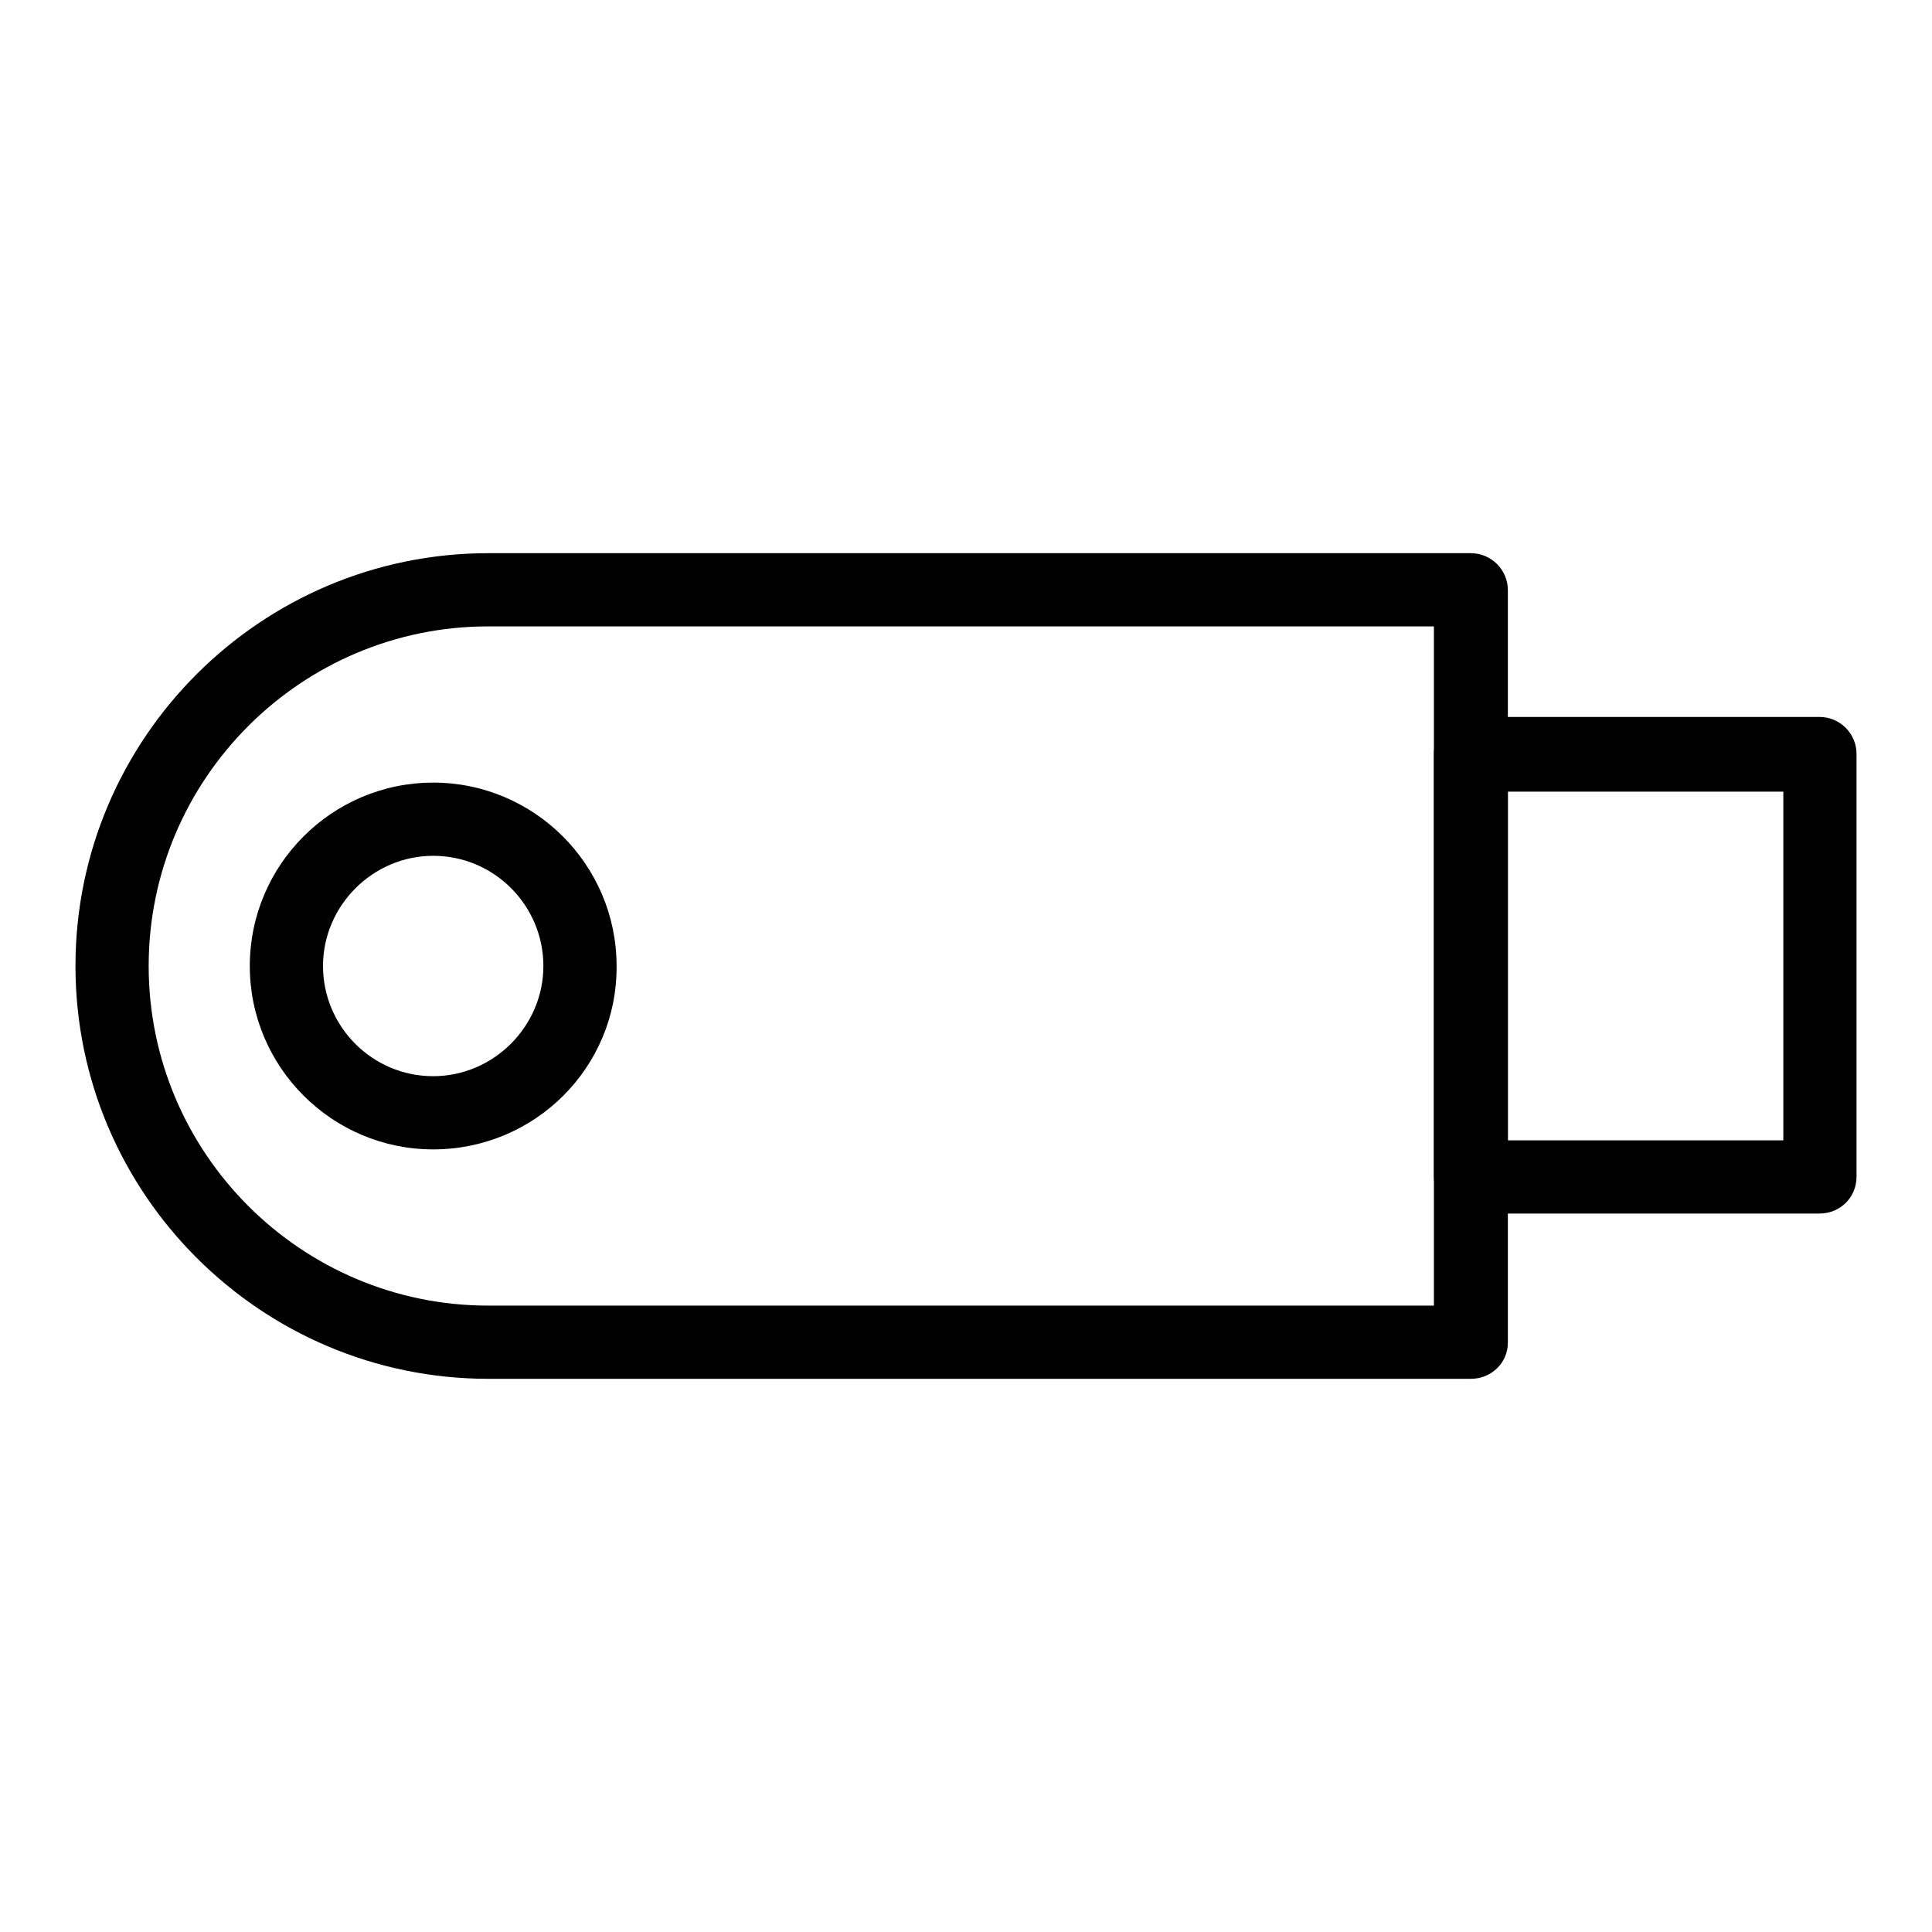
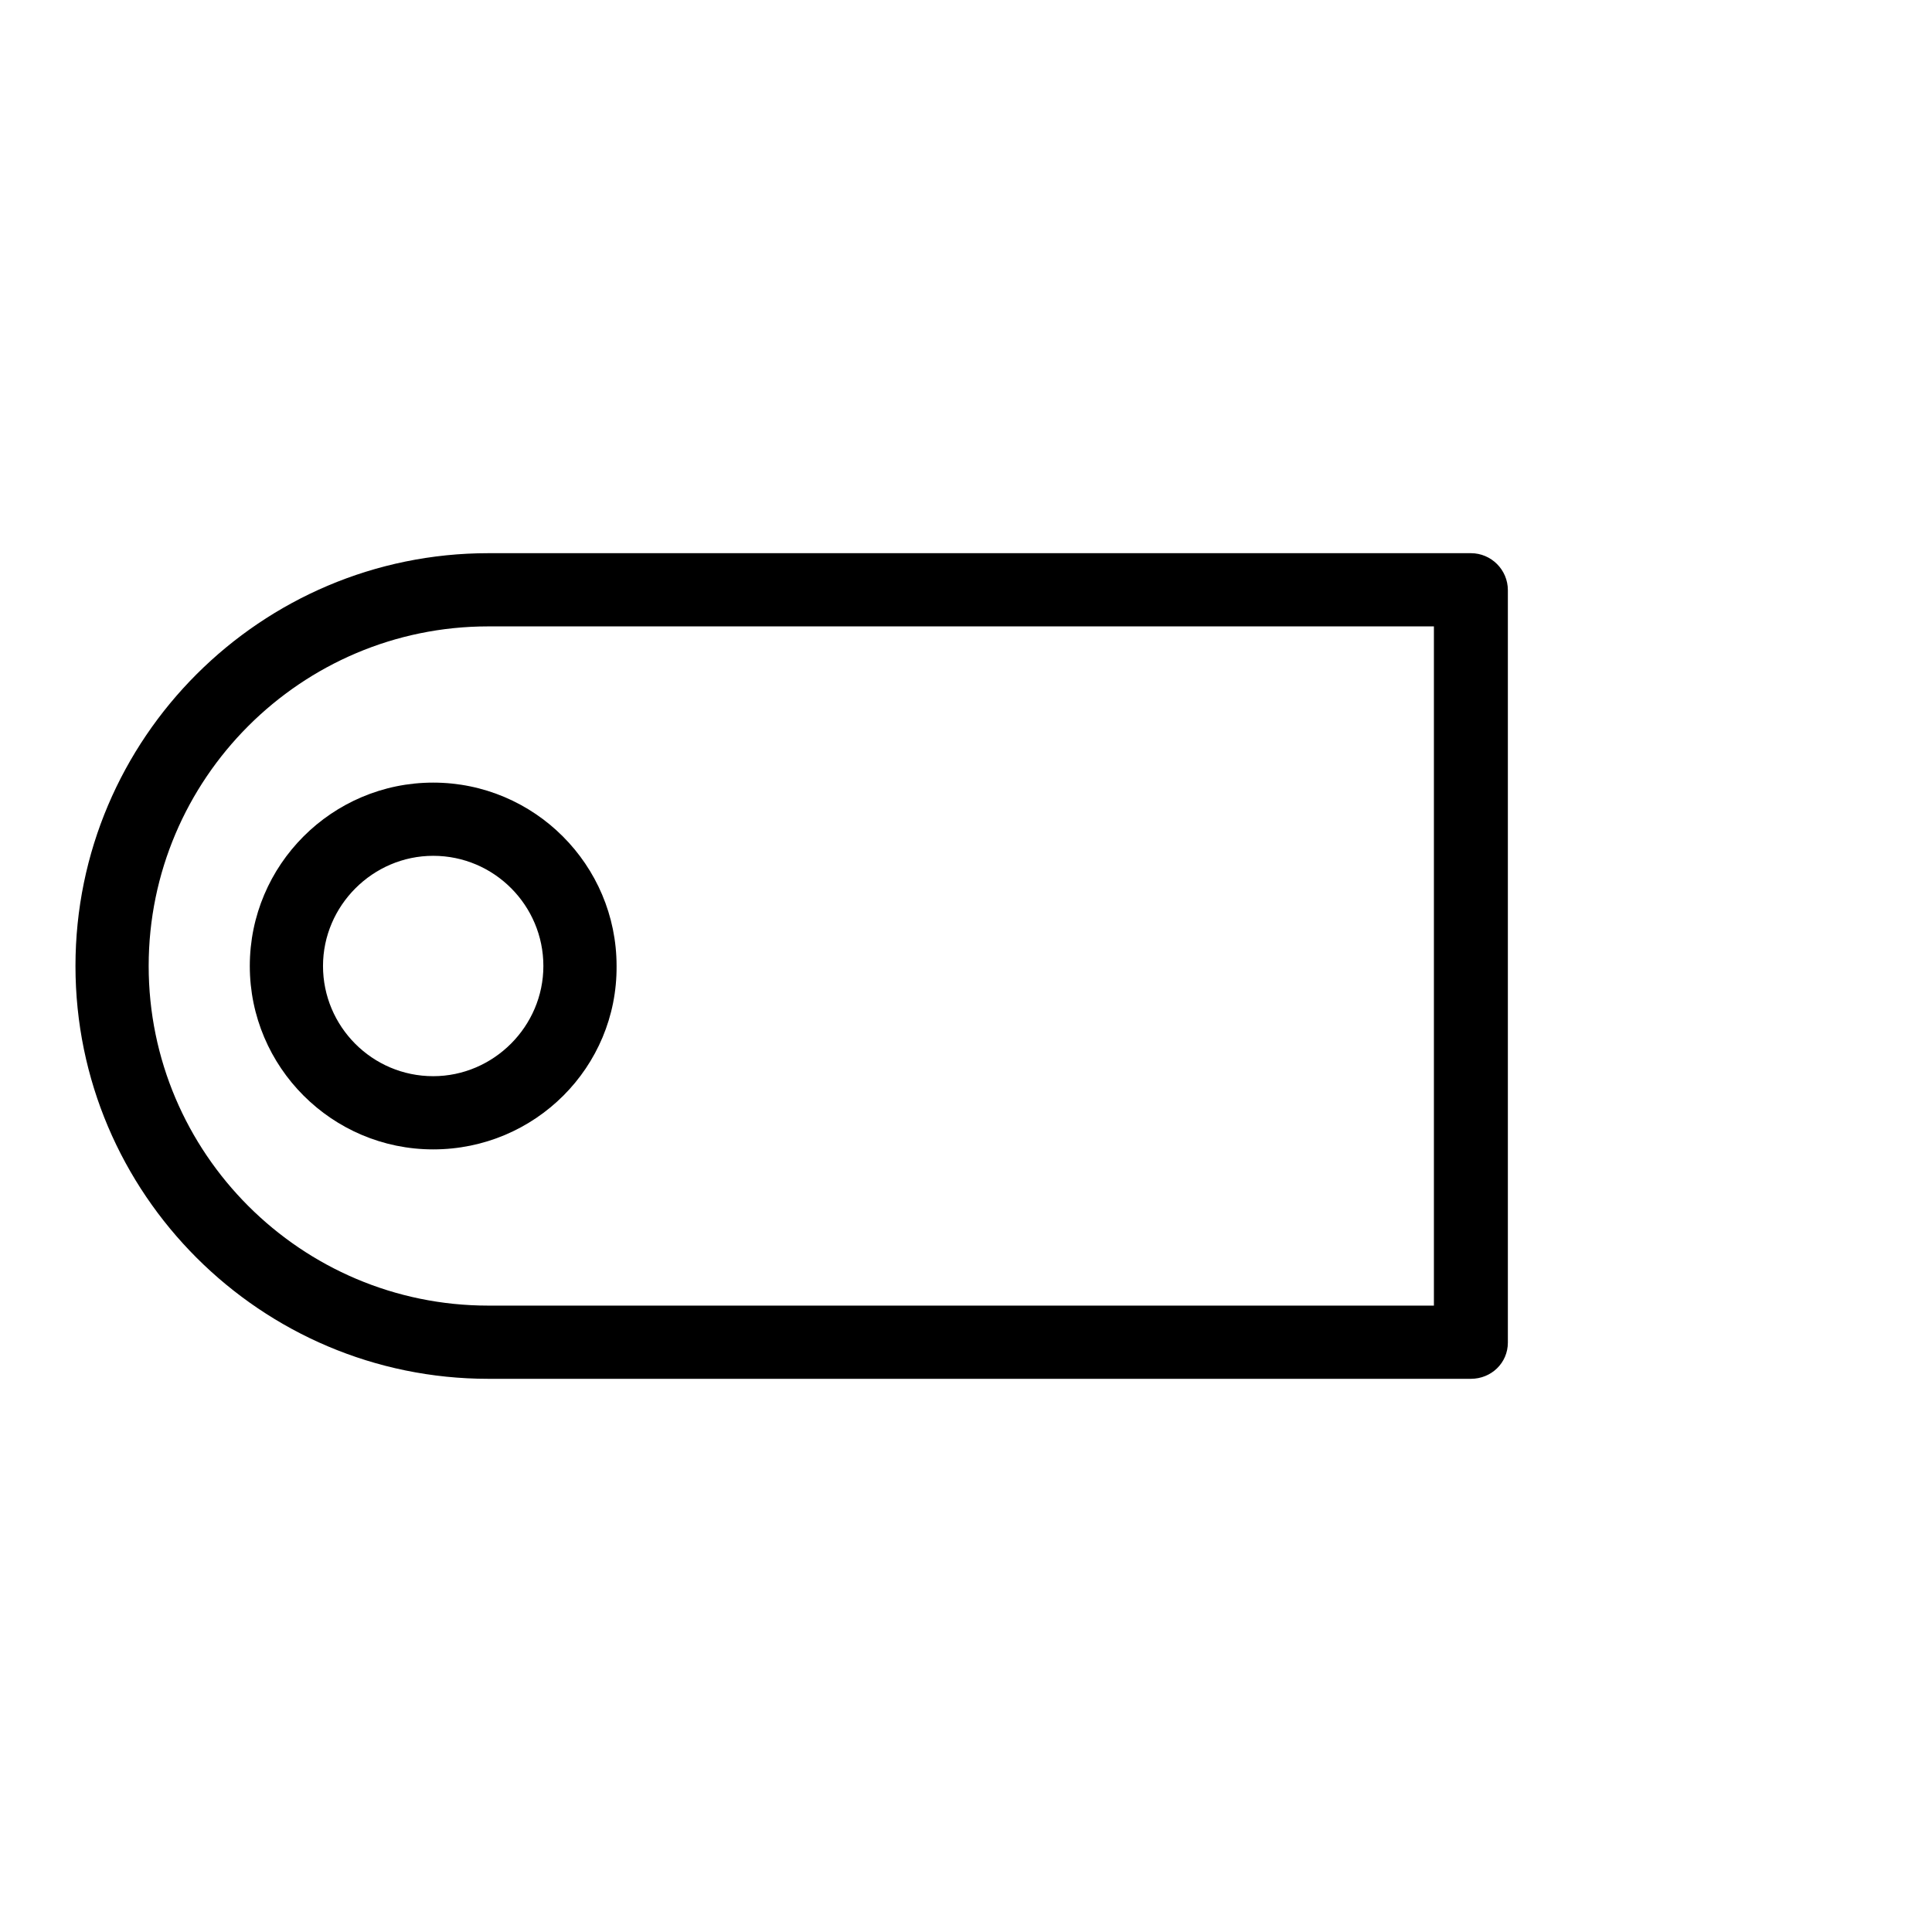
<svg xmlns="http://www.w3.org/2000/svg" version="1.1" x="0px" y="0px" viewBox="0 0 256 256" enable-background="new 0 0 256 256" xml:space="preserve">
  <g>
    <g>
      <path fill="#000000" d="M194.9,182.7H64.7C34.6,182.7,10,158.2,10,128c0-30.2,24.6-54.7,54.7-54.7h130.2c2.7,0,4.9,2.2,4.9,4.9v99.7C199.8,180.6,197.6,182.7,194.9,182.7z M64.7,83c-24.8,0-45,20.2-45,45s20.2,45,45,45H190V83H64.7z" />
-       <path fill="#000000" d="M241.1,160.8h-46.2c-2.7,0-4.9-2.2-4.9-4.9v-56c0-2.7,2.2-4.9,4.9-4.9h46.2c2.7,0,4.9,2.2,4.9,4.9v56C246,158.7,243.8,160.8,241.1,160.8z M199.8,151.1h36.5v-46.2h-36.5V151.1z" />
      <path fill="#000000" d="M57.4,152.3c-13.4,0-24.3-10.9-24.3-24.3c0-13.4,10.9-24.3,24.3-24.3c13.4,0,24.3,10.9,24.3,24.3C81.8,141.4,70.9,152.3,57.4,152.3z M57.4,113.4c-8,0-14.6,6.6-14.6,14.6s6.5,14.6,14.6,14.6c8,0,14.6-6.6,14.6-14.6S65.5,113.4,57.4,113.4z" />
    </g>
  </g>
</svg>